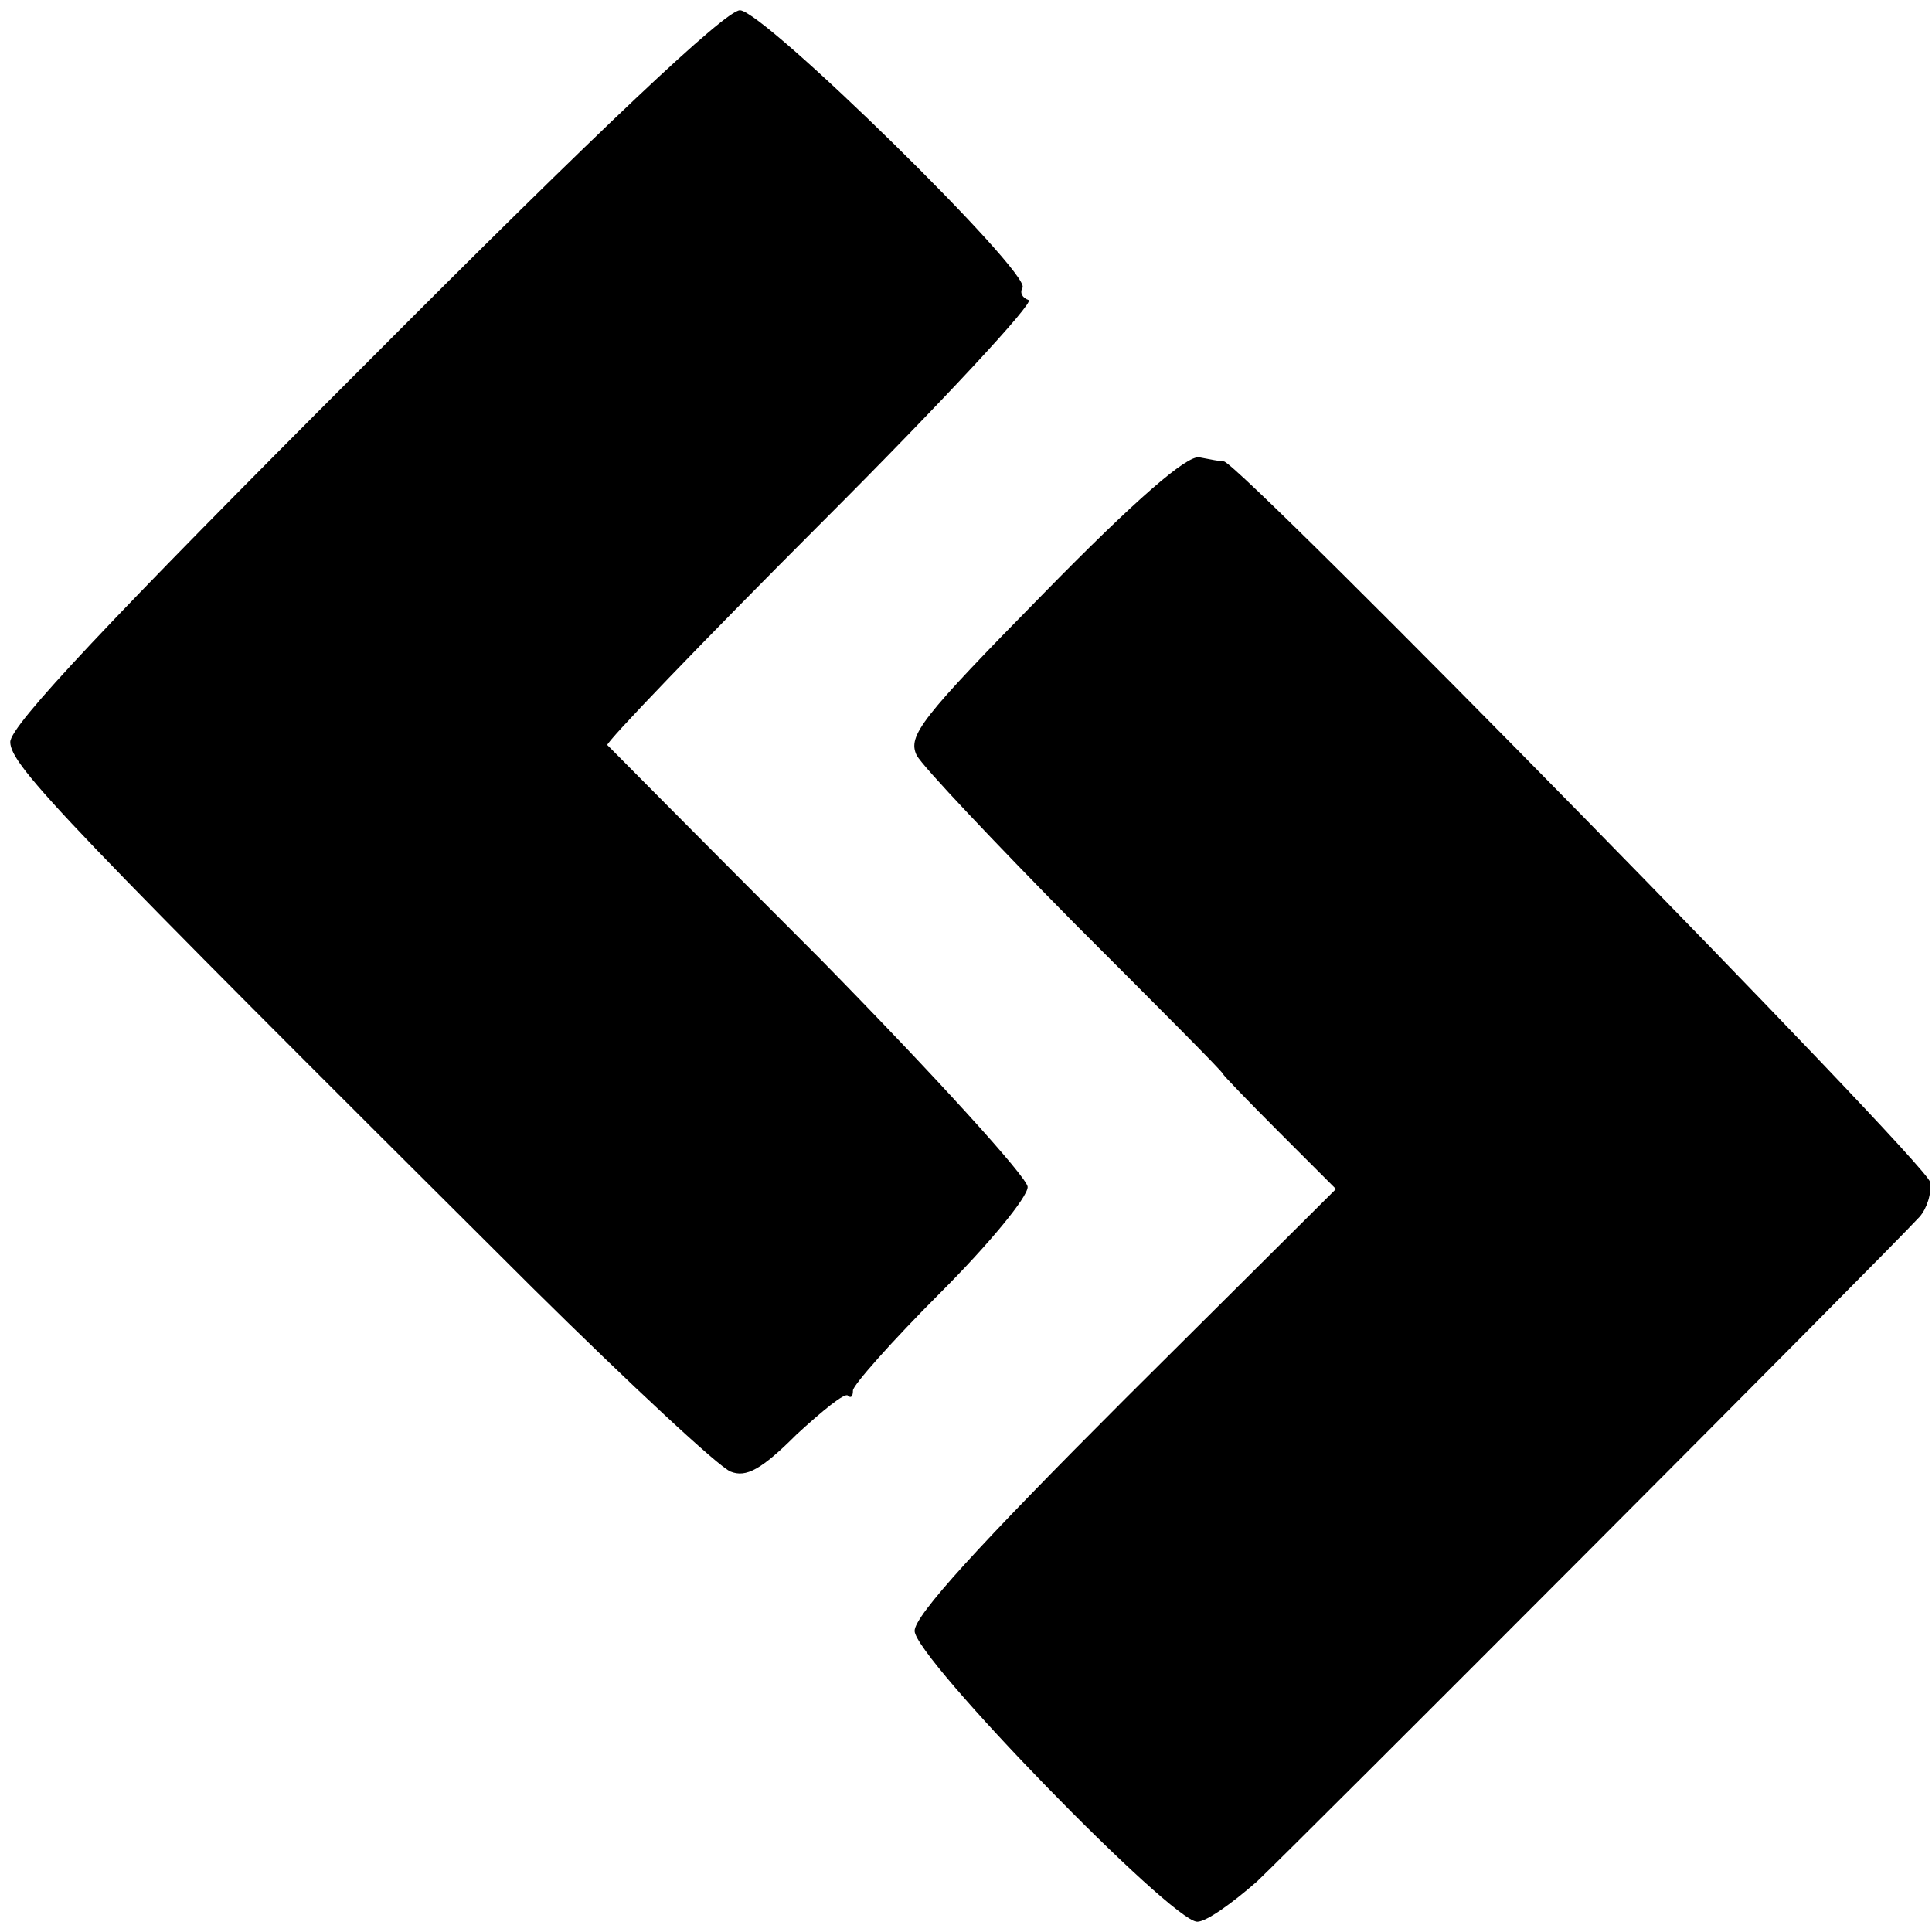
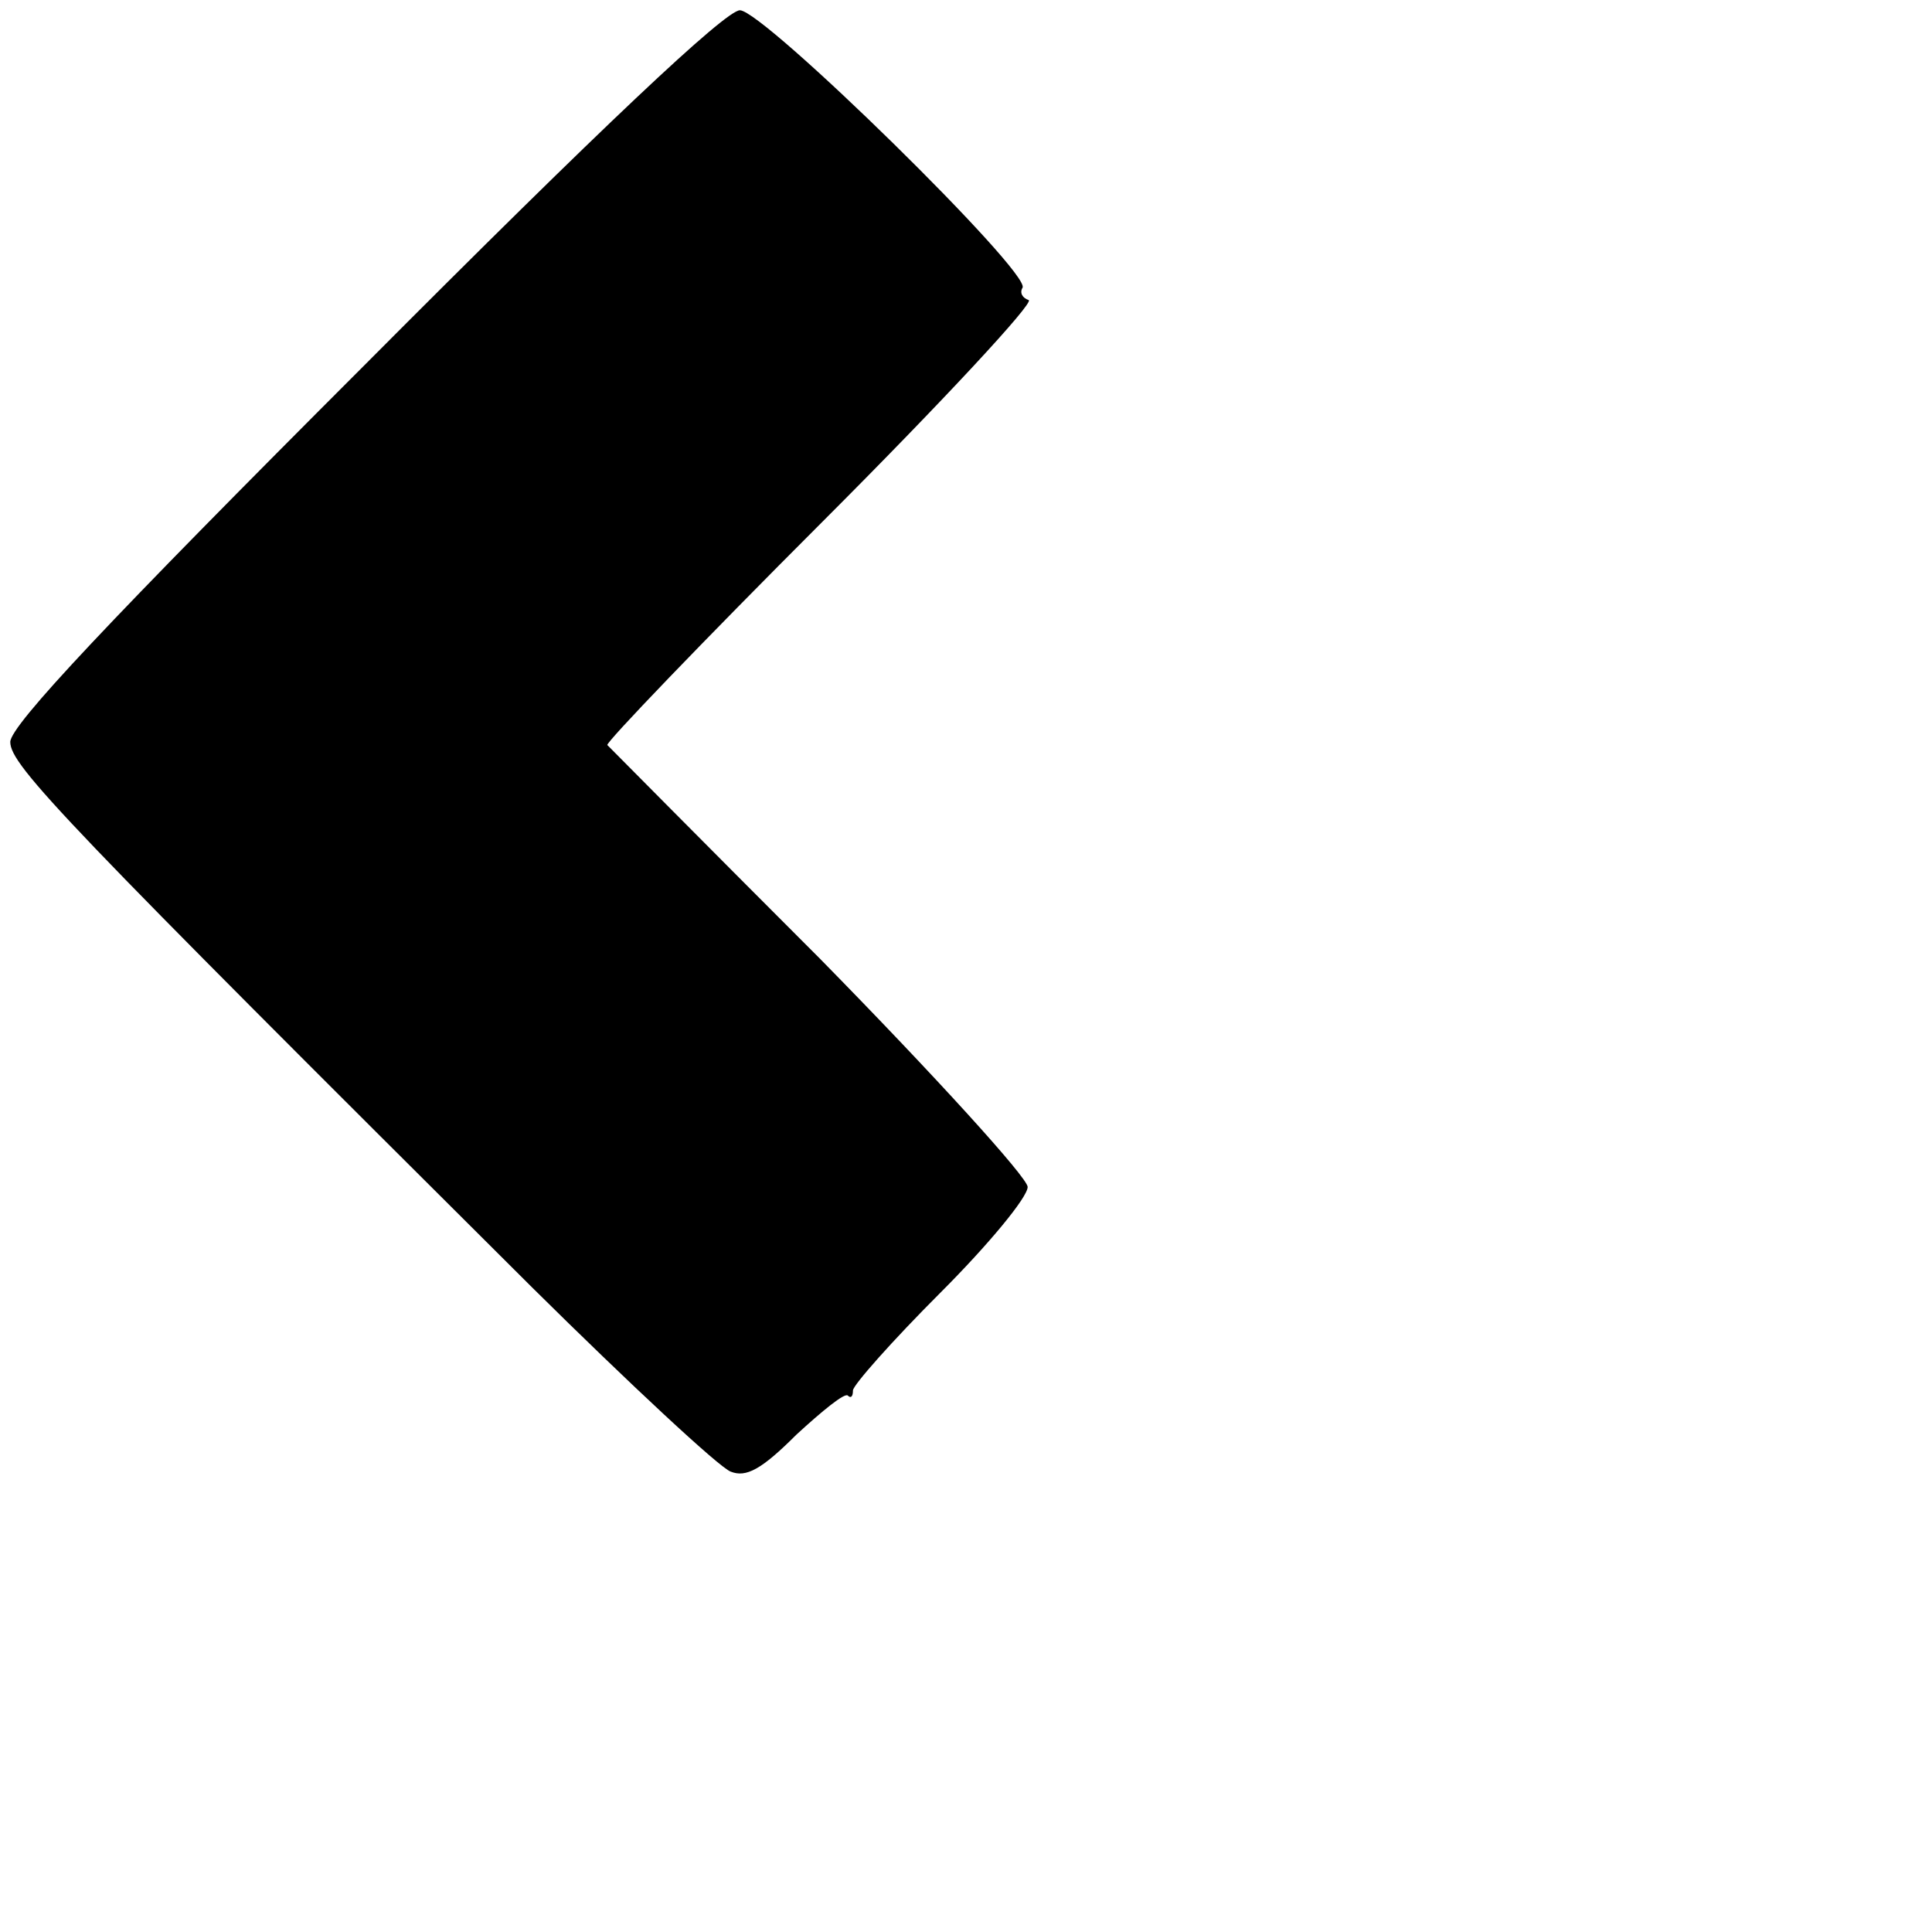
<svg xmlns="http://www.w3.org/2000/svg" version="1.0" width="188pt" height="188pt" viewBox="0 0 188 188" preserveAspectRatio="xMidYMid meet">
  <g transform="translate(0,188) scale(0.1,-0.1)" fill="#000000" stroke="none">
    <path d="M355 1525 c-249 -249 -345 -351 -345 -367 0 -23 53 -78 508 -531 95 -94 182 -175 193 -179 15 -6 30 2 64 36 25 23 47 41 50 38 3 -3 5 -1 5 5 0 5 38 48 85 95 47 47 85 93 85 103 0 9 -91 109 -202 222 -112 112 -205 206 -207 208 -2 2 92 100 209 217 117 117 207 214 201 216 -6 2 -9 7 -6 12 9 14 -252 270 -275 270 -14 0 -135 -114 -365 -345z" />
-     <path d="M1015 1302 c-119 -121 -132 -138 -123 -157 6 -11 76 -85 154 -164 79 -79 144 -144 144 -146 0 -1 25 -27 55 -57 l55 -55 -205 -204 c-143 -143 -205 -211 -205 -226 0 -26 250 -283 275 -283 9 0 34 18 58 39 36 34 609 608 645 647 7 8 12 23 10 34 -3 18 -671 699 -687 701 -3 0 -14 2 -24 4 -12 2 -61 -40 -152 -133z" />
  </g>
</svg>